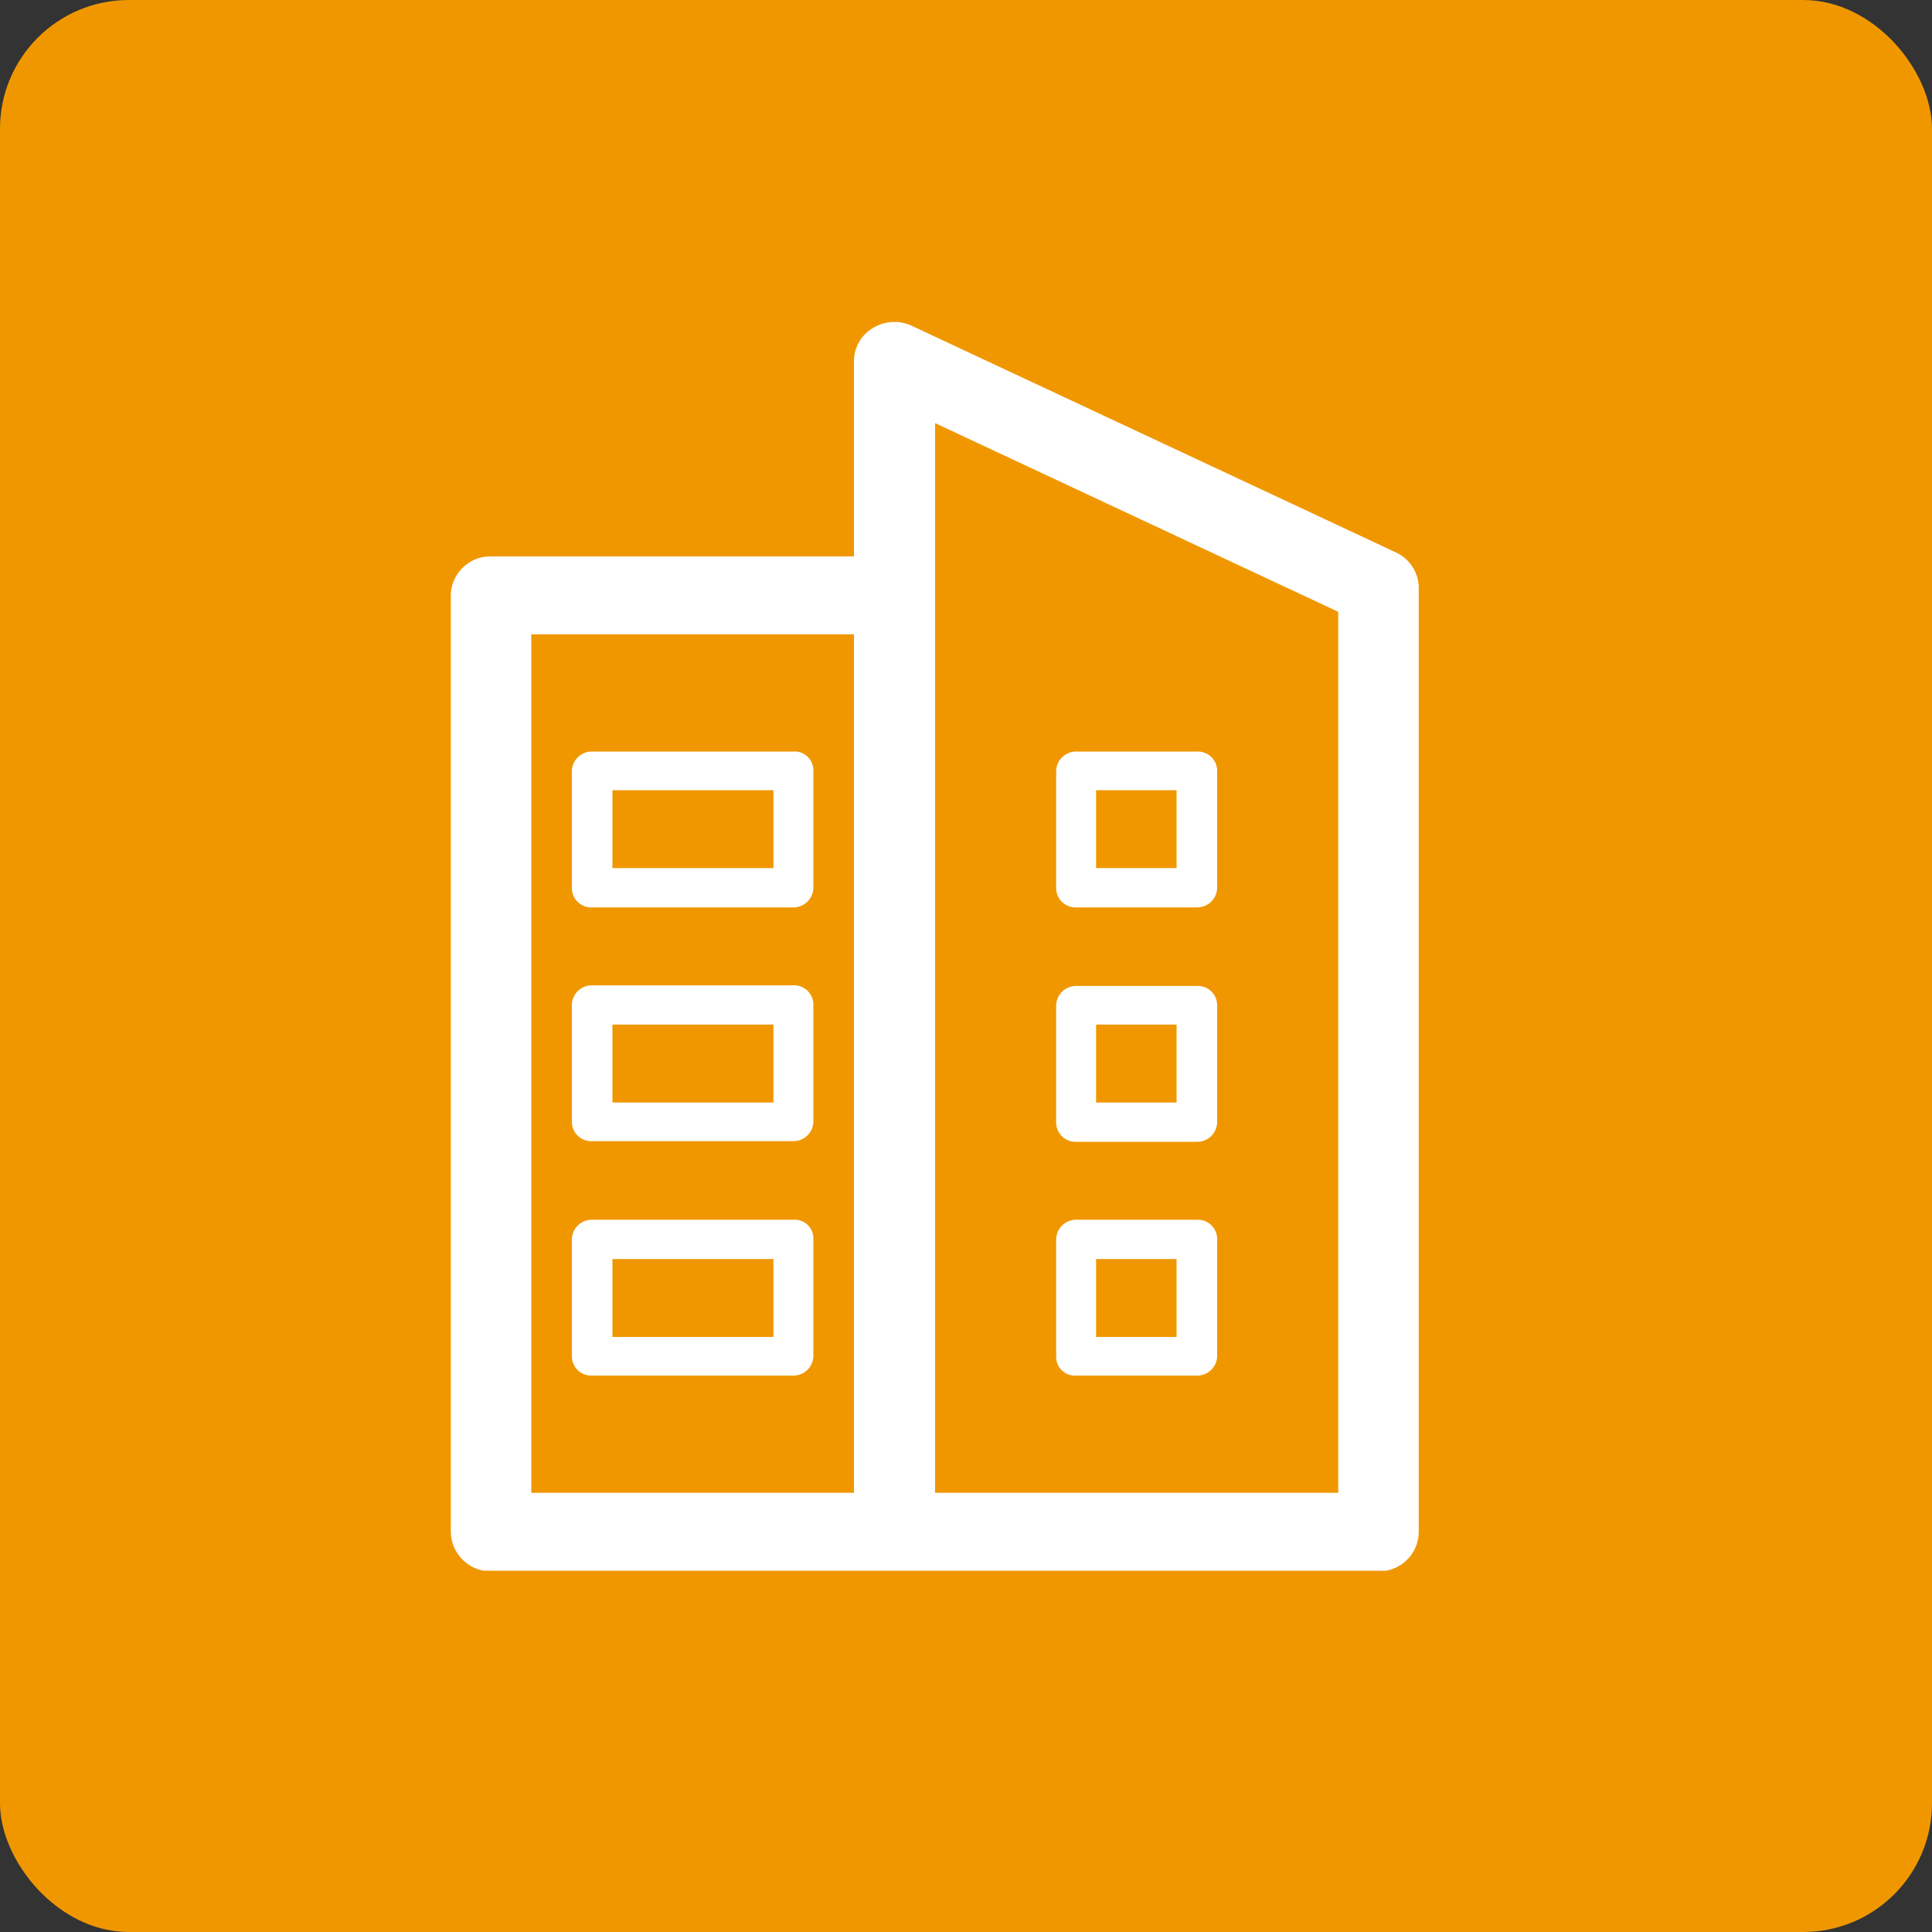
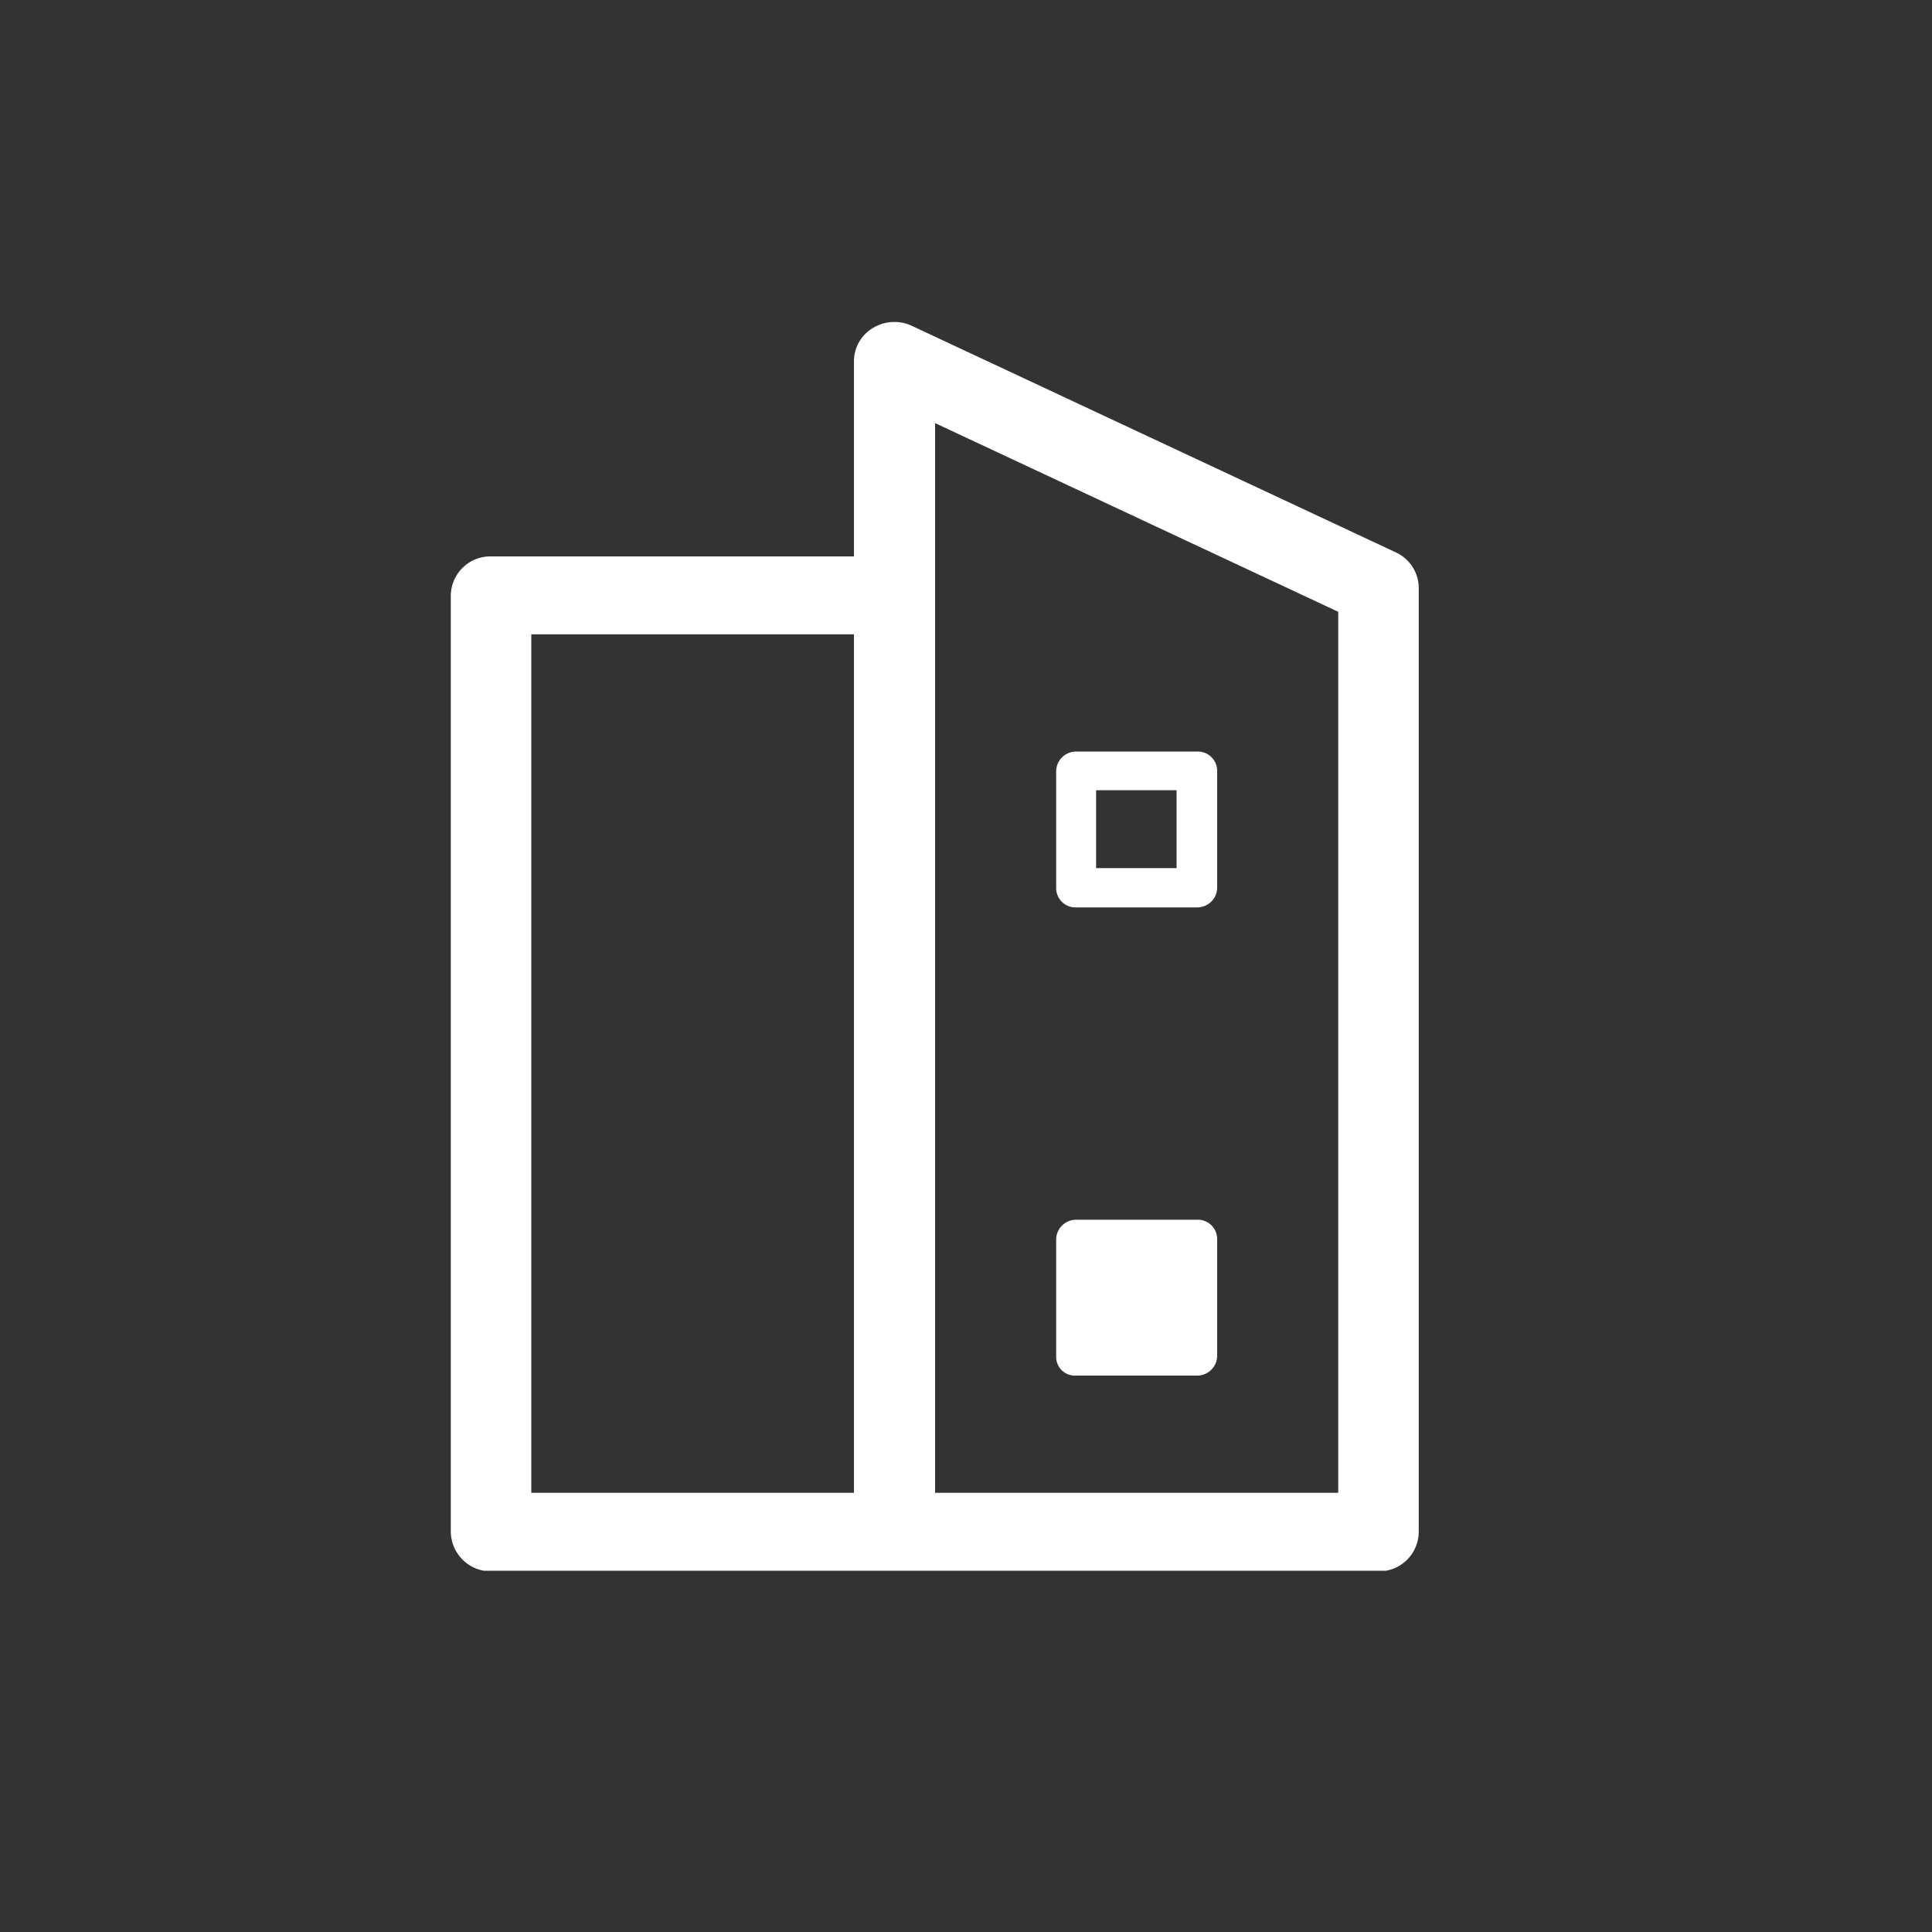
<svg xmlns="http://www.w3.org/2000/svg" width="30" height="30" viewBox="0 0 30 30">
  <rect x="0" y="0" width="30" height="30" fill="#333333" stroke="none" />
  <defs>
    <clipPath id="clip-path">
      <rect id="Retângulo_1026" data-name="Retângulo 1026" width="15.03" height="19.39" />
    </clipPath>
  </defs>
  <g id="Grupo_536" data-name="Grupo 536" transform="translate(-420 -2410)">
-     <rect id="Retângulo_721" data-name="Retângulo 721" width="30" height="30" rx="2" transform="translate(420 2410)" fill="#f09700" />
    <g id="_09-design" data-name="09-design" transform="translate(427 2415)">
      <g id="Grupo_791" data-name="Grupo 791" clip-path="url(#clip-path)">
        <path id="Caminho_7081" data-name="Caminho 7081" d="M13.78,18.18H7.52V1.57L13.78,4.5V18.18ZM1.25,4.85H6.26V18.18H1.25ZM14.68,3.58,7.16.06a.638.638,0,0,0-.6.03.6.6,0,0,0-.3.52V3.64H.63a.615.615,0,0,0-.63.6V18.79a.623.623,0,0,0,.63.61H14.4a.617.617,0,0,0,.63-.61V4.13a.609.609,0,0,0-.35-.55" fill="#fff" />
      </g>
      <g id="Grupo_792" data-name="Grupo 792" clip-path="url(#clip-path)">
-         <path id="Caminho_7082" data-name="Caminho 7082" d="M10.02,14.55h1.25v1.21H10.02Zm-.31,1.81h1.88a.31.31,0,0,0,.31-.3V14.24a.3.3,0,0,0-.31-.3H9.71a.31.31,0,0,0-.31.3v1.82a.291.291,0,0,0,.31.3" fill="#fff" />
+         <path id="Caminho_7082" data-name="Caminho 7082" d="M10.02,14.55v1.21H10.02Zm-.31,1.81h1.88a.31.31,0,0,0,.31-.3V14.24a.3.3,0,0,0-.31-.3H9.71a.31.31,0,0,0-.31.3v1.82a.291.291,0,0,0,.31.3" fill="#fff" />
      </g>
      <g id="Grupo_793" data-name="Grupo 793" clip-path="url(#clip-path)">
-         <path id="Caminho_7083" data-name="Caminho 7083" d="M10.02,10.91h1.25v1.21H10.02Zm-.31,1.82h1.88a.31.31,0,0,0,.31-.3V10.61a.3.3,0,0,0-.31-.3H9.71a.31.31,0,0,0-.31.3v1.82a.3.3,0,0,0,.31.3" fill="#fff" />
-       </g>
+         </g>
      <g id="Grupo_794" data-name="Grupo 794" clip-path="url(#clip-path)">
        <path id="Caminho_7084" data-name="Caminho 7084" d="M10.02,7.27h1.25V8.48H10.02ZM9.71,9.09h1.88a.31.31,0,0,0,.31-.3V6.97a.3.3,0,0,0-.31-.3H9.71a.31.31,0,0,0-.31.3V8.79a.3.3,0,0,0,.31.3" fill="#fff" />
      </g>
      <g id="Grupo_795" data-name="Grupo 795" clip-path="url(#clip-path)">
-         <path id="Caminho_7085" data-name="Caminho 7085" d="M5.01,15.76H2.51V14.55h2.5Zm.31-1.82H2.19a.31.31,0,0,0-.31.3v1.82a.3.3,0,0,0,.31.3H5.32a.31.31,0,0,0,.31-.3V14.24a.291.291,0,0,0-.31-.3" fill="#fff" />
-       </g>
+         </g>
      <g id="Grupo_796" data-name="Grupo 796" clip-path="url(#clip-path)">
-         <path id="Caminho_7086" data-name="Caminho 7086" d="M5.01,12.12H2.51V10.91h2.5Zm.31-1.82H2.19a.31.31,0,0,0-.31.3v1.82a.3.3,0,0,0,.31.3H5.32a.31.31,0,0,0,.31-.3V10.6a.3.3,0,0,0-.31-.3" fill="#fff" />
-       </g>
+         </g>
      <g id="Grupo_797" data-name="Grupo 797" clip-path="url(#clip-path)">
-         <path id="Caminho_7087" data-name="Caminho 7087" d="M5.01,8.48H2.51V7.27h2.5Zm.31-1.81H2.19a.31.31,0,0,0-.31.3V8.79a.3.3,0,0,0,.31.3H5.32a.31.31,0,0,0,.31-.3V6.97a.291.291,0,0,0-.31-.3" fill="#fff" />
-       </g>
+         </g>
    </g>
  </g>
</svg>